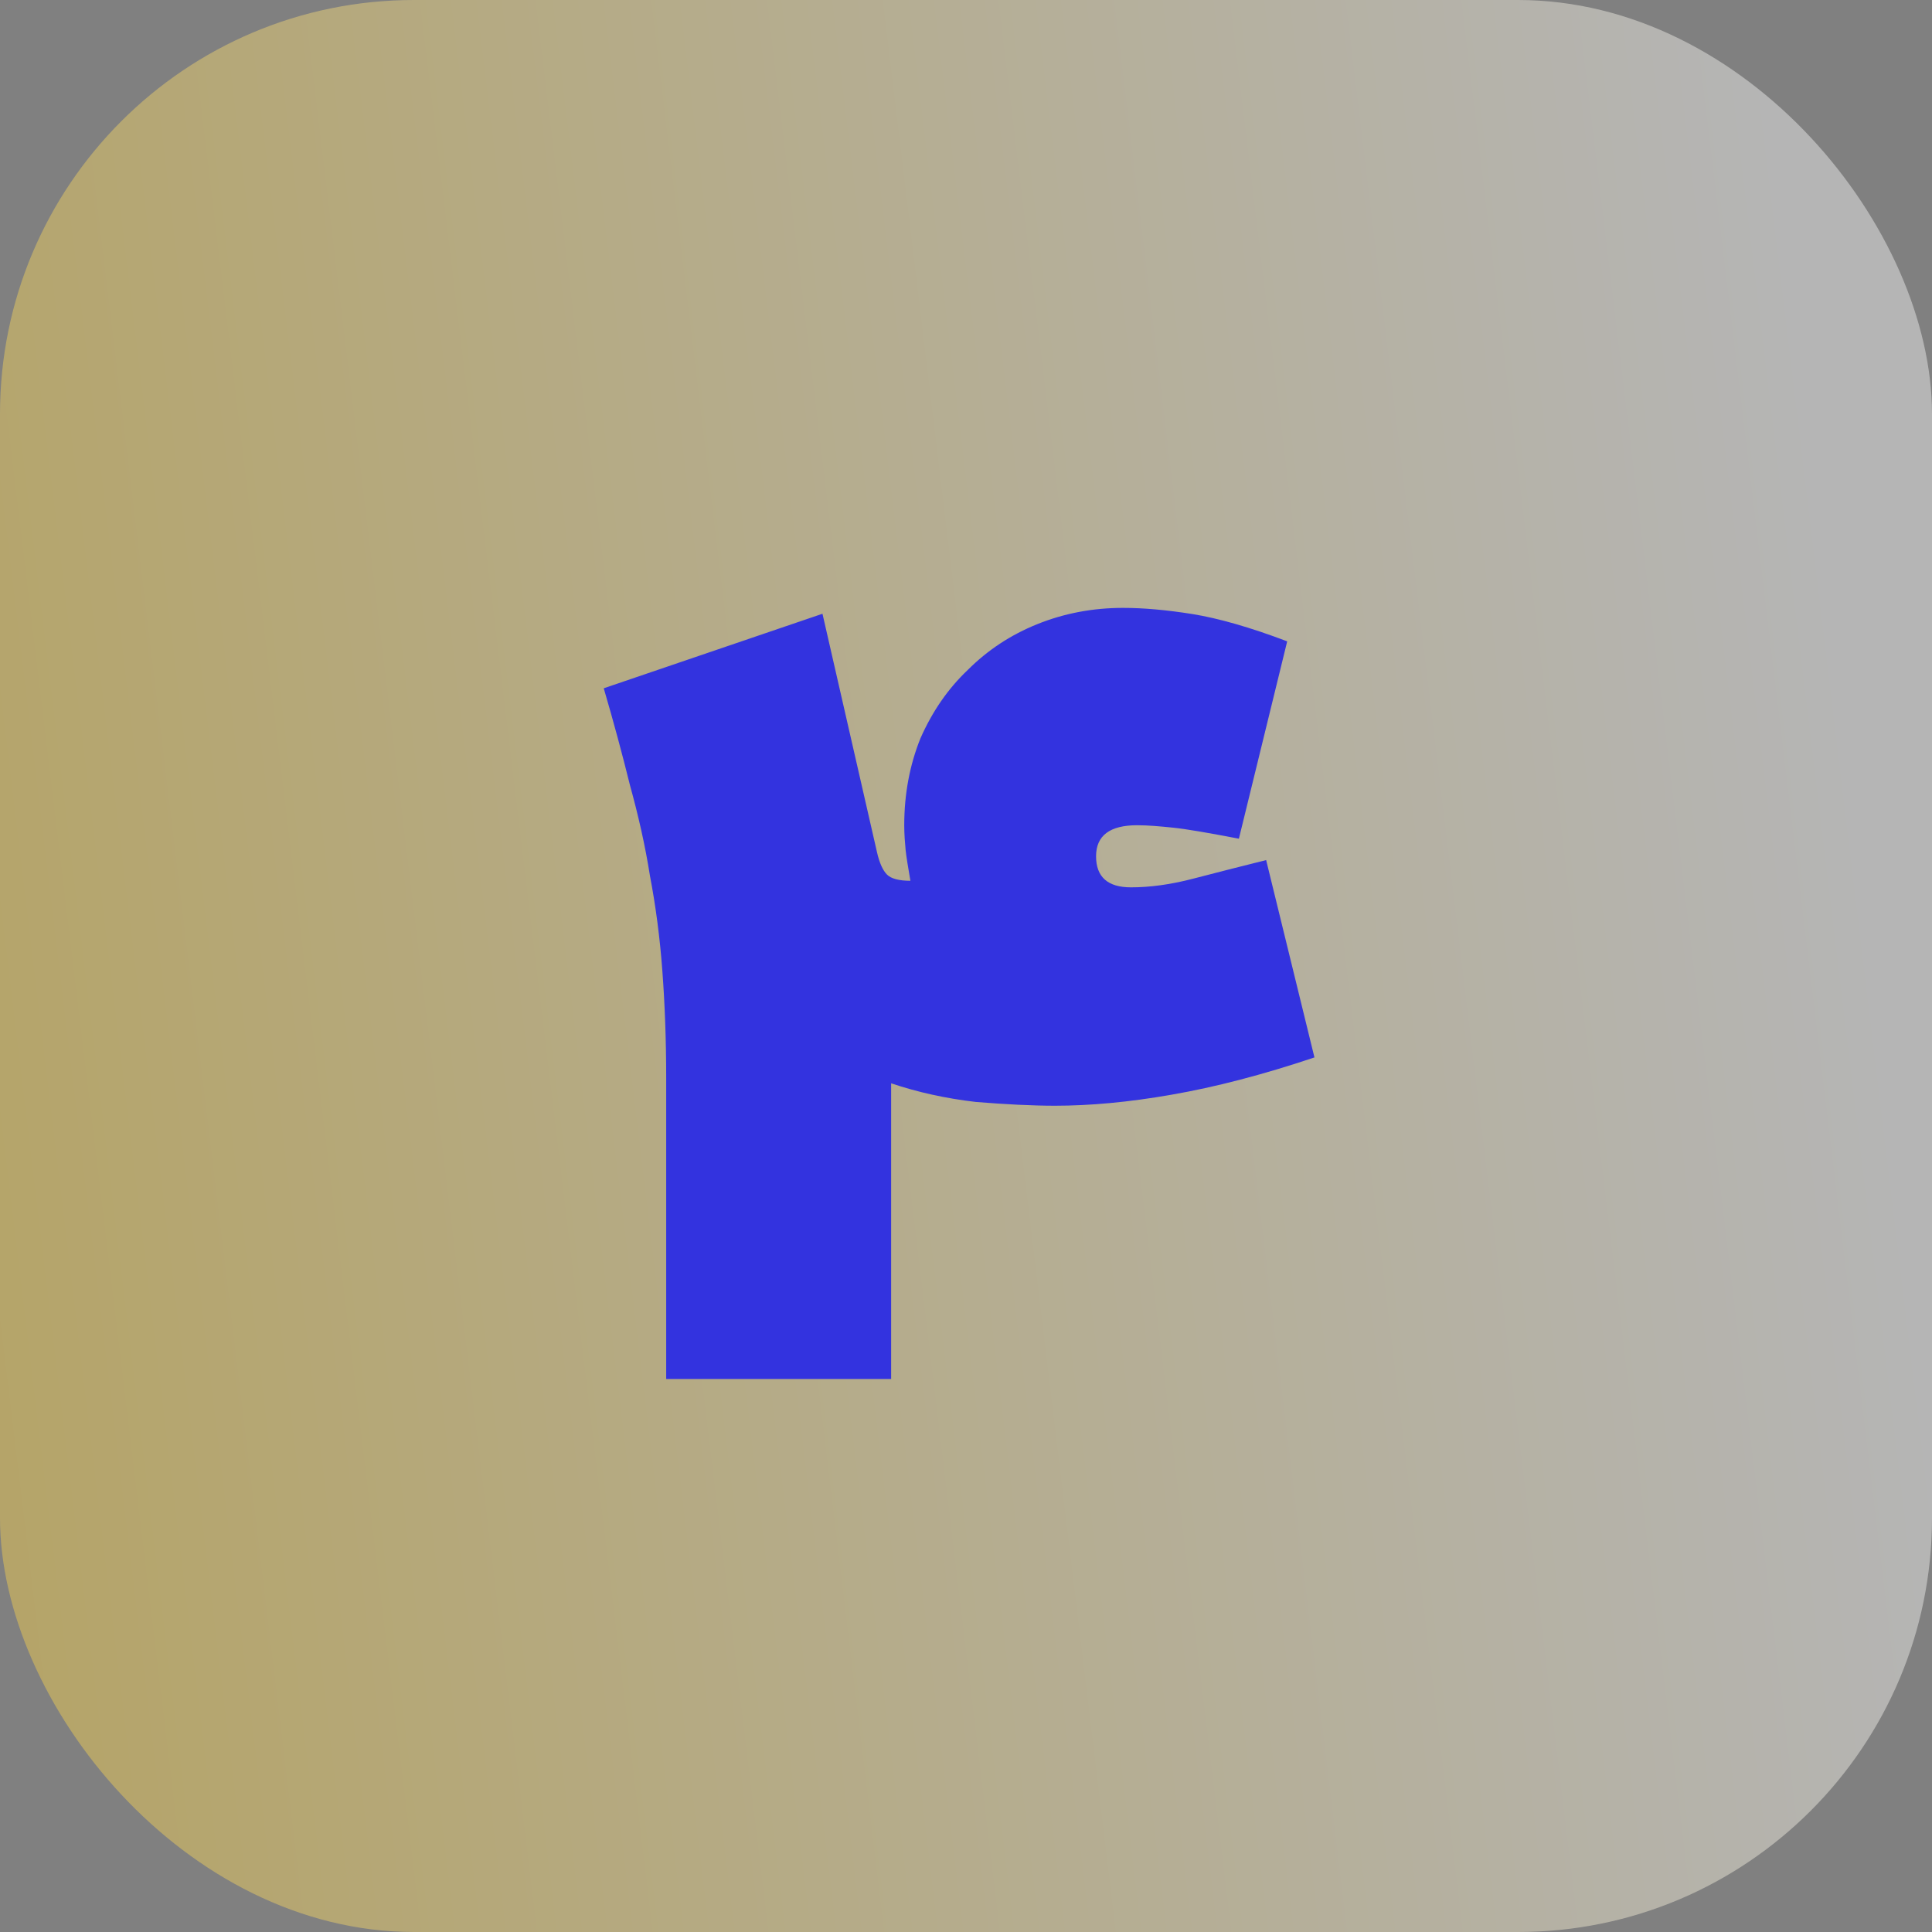
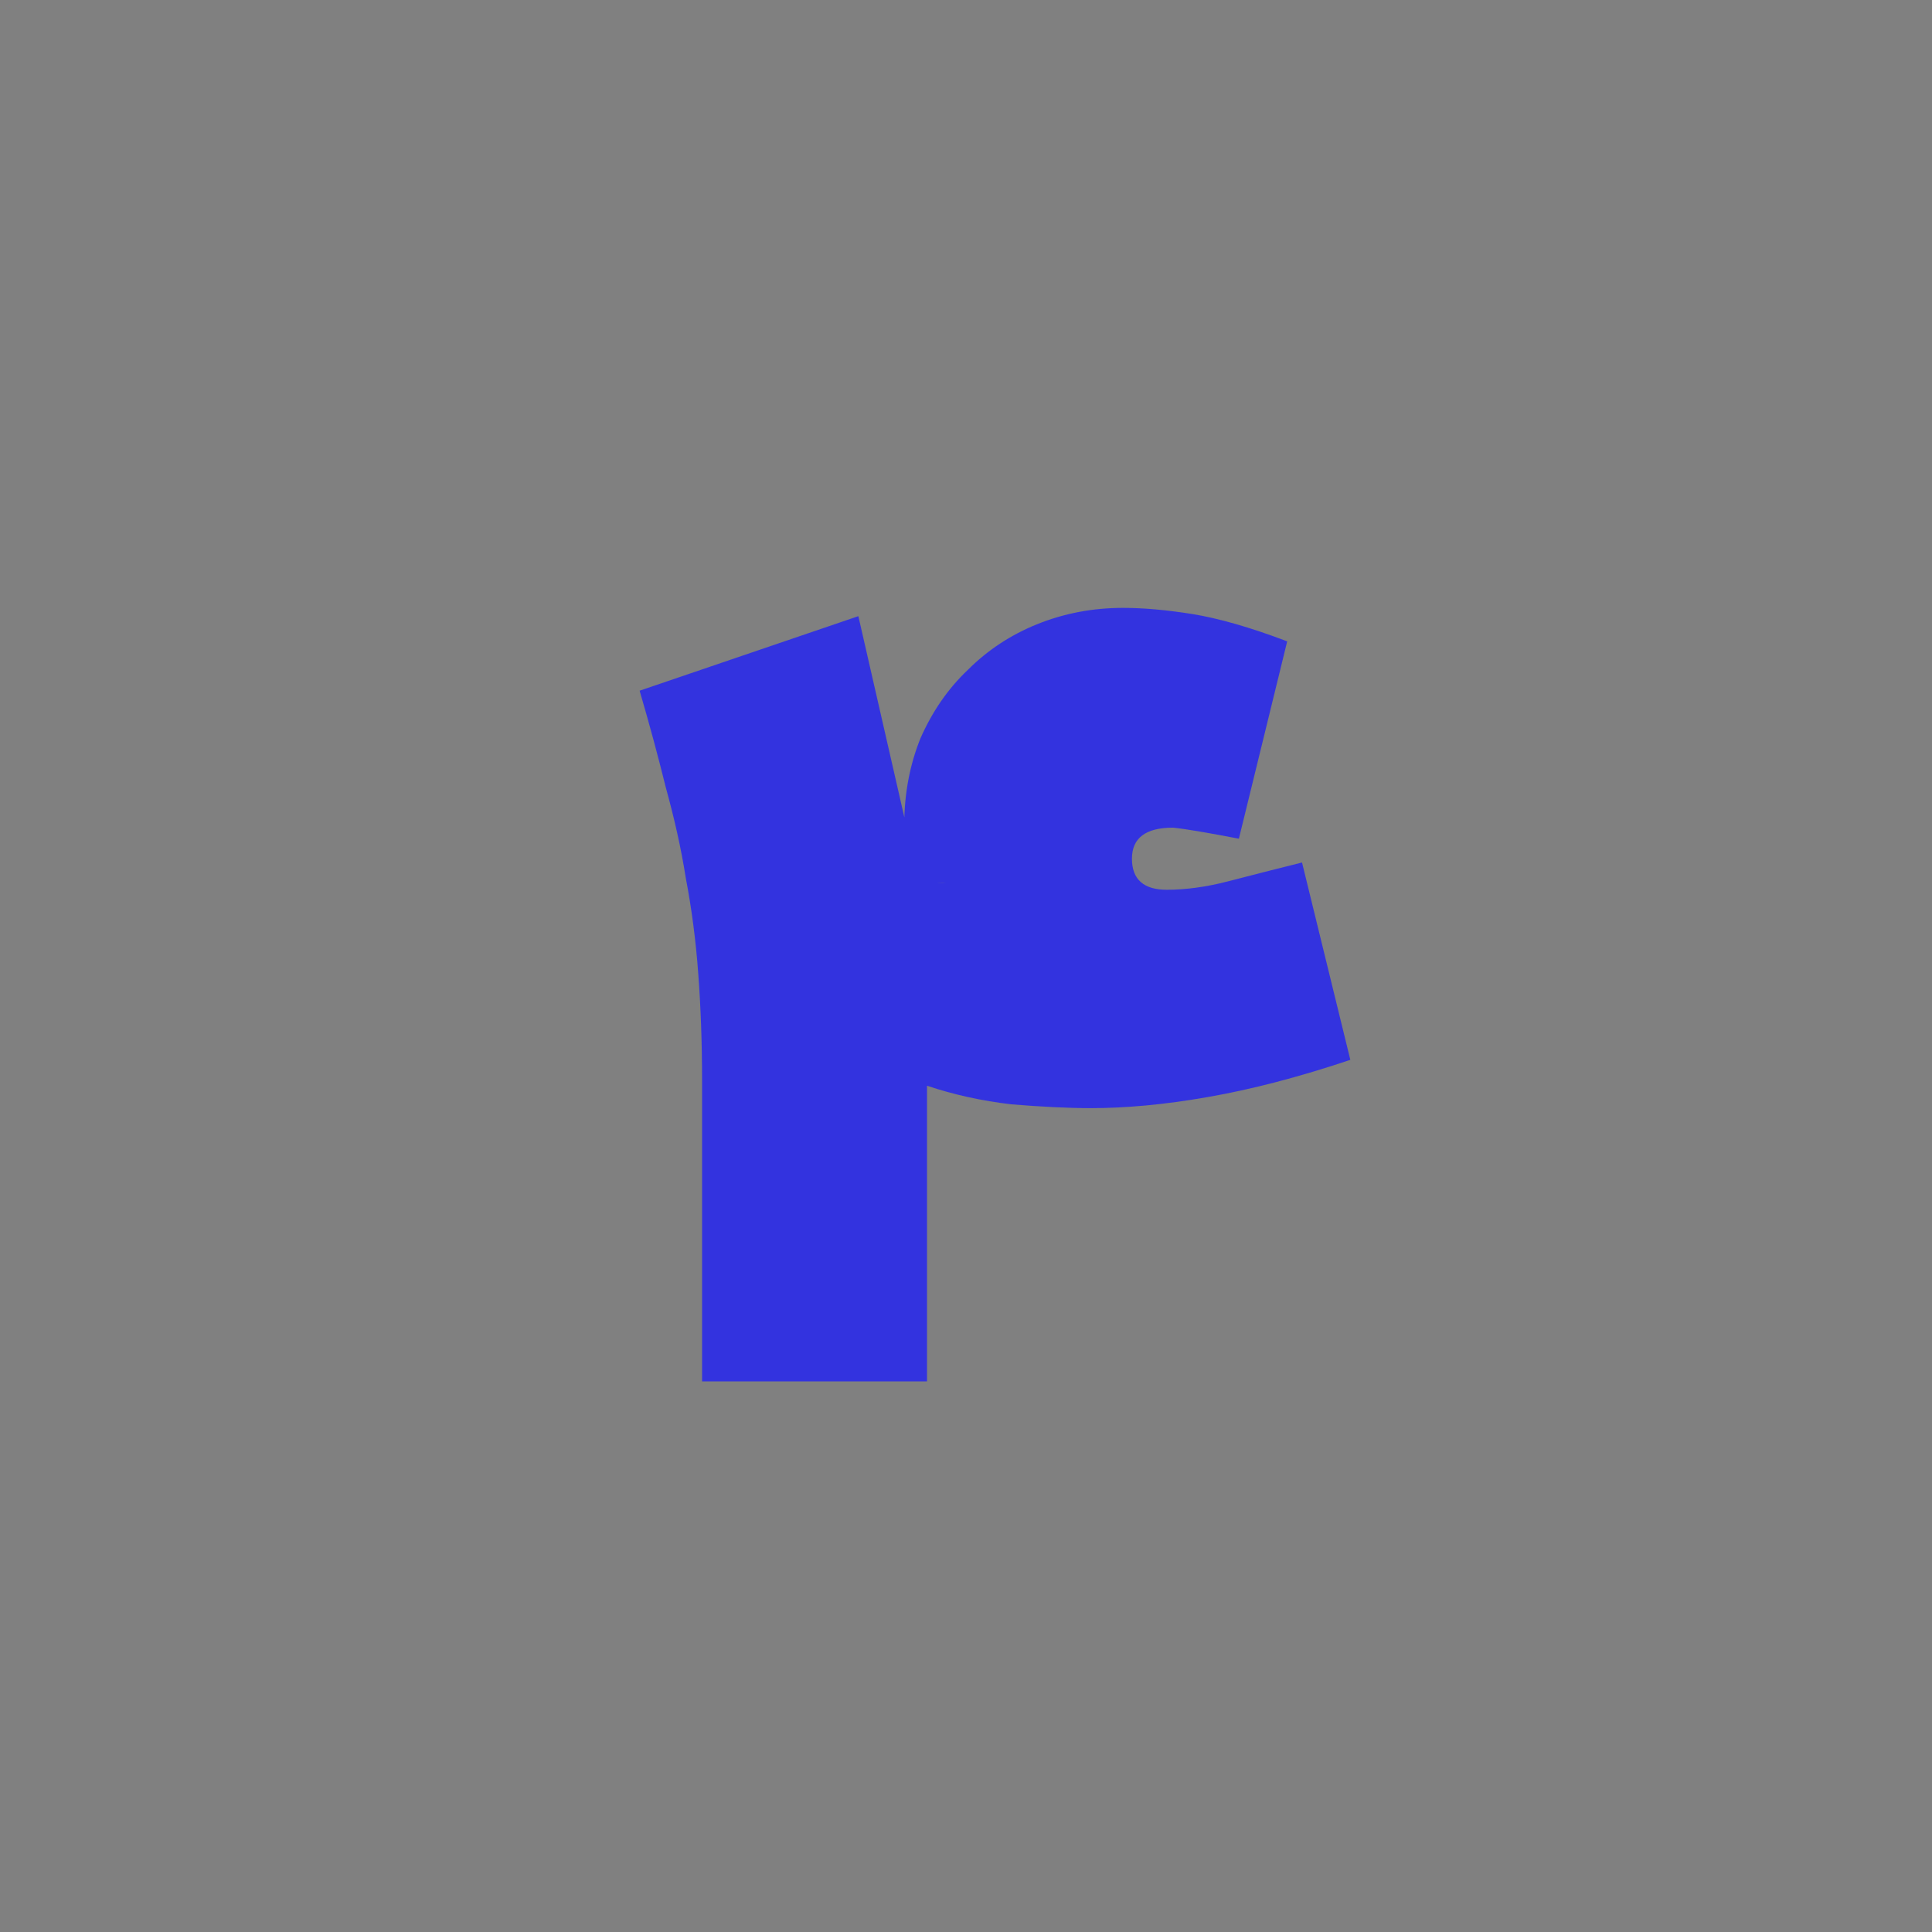
<svg xmlns="http://www.w3.org/2000/svg" id="Layer_2" data-name="Layer 2" viewBox="0 0 56 56">
  <rect x="0" y="0" width="56" height="56" fill="#808080" stroke="none" />
  <defs>
    <style>      .cls-1 {        fill: #3333df;      }      .cls-1, .cls-2 {        stroke-width: 0px;      }      .cls-2 {        fill: url(#linear-gradient);        fill-opacity: .42;      }    </style>
    <linearGradient id="linear-gradient" x1="-310.69" y1="378.56" x2="-232.92" y2="387.94" gradientTransform="translate(287 412.79) scale(1 -1)" gradientUnits="userSpaceOnUse">
      <stop offset="0" stop-color="#ffc700" />
      <stop offset="1" stop-color="#fff" />
    </linearGradient>
  </defs>
  <g id="Layer_1-2" data-name="Layer 1">
    <g>
-       <rect class="cls-2" width="56" height="56" rx="12" ry="12" />
-       <path class="cls-1" d="m26.39,25.54c-.07-.41-.12-.71-.14-.9-.02-.22-.04-.46-.04-.72,0-.91.16-1.75.47-2.52.34-.77.79-1.43,1.37-1.98.58-.58,1.25-1.02,2.02-1.33.77-.31,1.6-.47,2.48-.47.6,0,1.27.06,2.02.18.74.12,1.66.38,2.74.79l-1.4,5.72c-.89-.17-1.52-.28-1.91-.32s-.73-.07-1.04-.07c-.79,0-1.19.3-1.19.9s.34.9,1.01.9c.55,0,1.15-.08,1.8-.25.65-.17,1.36-.35,2.12-.54l1.4,5.72c-1.49.5-2.87.86-4.14,1.08-1.25.22-2.38.32-3.38.32-.67,0-1.44-.04-2.3-.11-.86-.1-1.68-.28-2.45-.54v8.57h-6.52v-8.71c0-1.13-.04-2.16-.11-3.1-.07-.96-.19-1.88-.36-2.77-.14-.89-.34-1.76-.58-2.63-.22-.89-.47-1.82-.76-2.81l6.34-2.16,1.58,6.91c.07.31.17.53.29.65.12.12.35.18.68.18Z" />
+       <path class="cls-1" d="m26.39,25.54c-.07-.41-.12-.71-.14-.9-.02-.22-.04-.46-.04-.72,0-.91.16-1.75.47-2.52.34-.77.79-1.43,1.37-1.98.58-.58,1.25-1.02,2.02-1.33.77-.31,1.6-.47,2.48-.47.6,0,1.27.06,2.02.18.74.12,1.66.38,2.74.79l-1.4,5.72c-.89-.17-1.52-.28-1.91-.32c-.79,0-1.19.3-1.19.9s.34.9,1.01.9c.55,0,1.15-.08,1.8-.25.65-.17,1.36-.35,2.12-.54l1.4,5.72c-1.49.5-2.87.86-4.14,1.08-1.25.22-2.38.32-3.38.32-.67,0-1.44-.04-2.3-.11-.86-.1-1.68-.28-2.45-.54v8.57h-6.52v-8.71c0-1.13-.04-2.16-.11-3.1-.07-.96-.19-1.88-.36-2.77-.14-.89-.34-1.76-.58-2.63-.22-.89-.47-1.82-.76-2.81l6.34-2.16,1.58,6.91c.07.31.17.53.29.65.12.12.35.18.68.18Z" />
    </g>
  </g>
</svg>